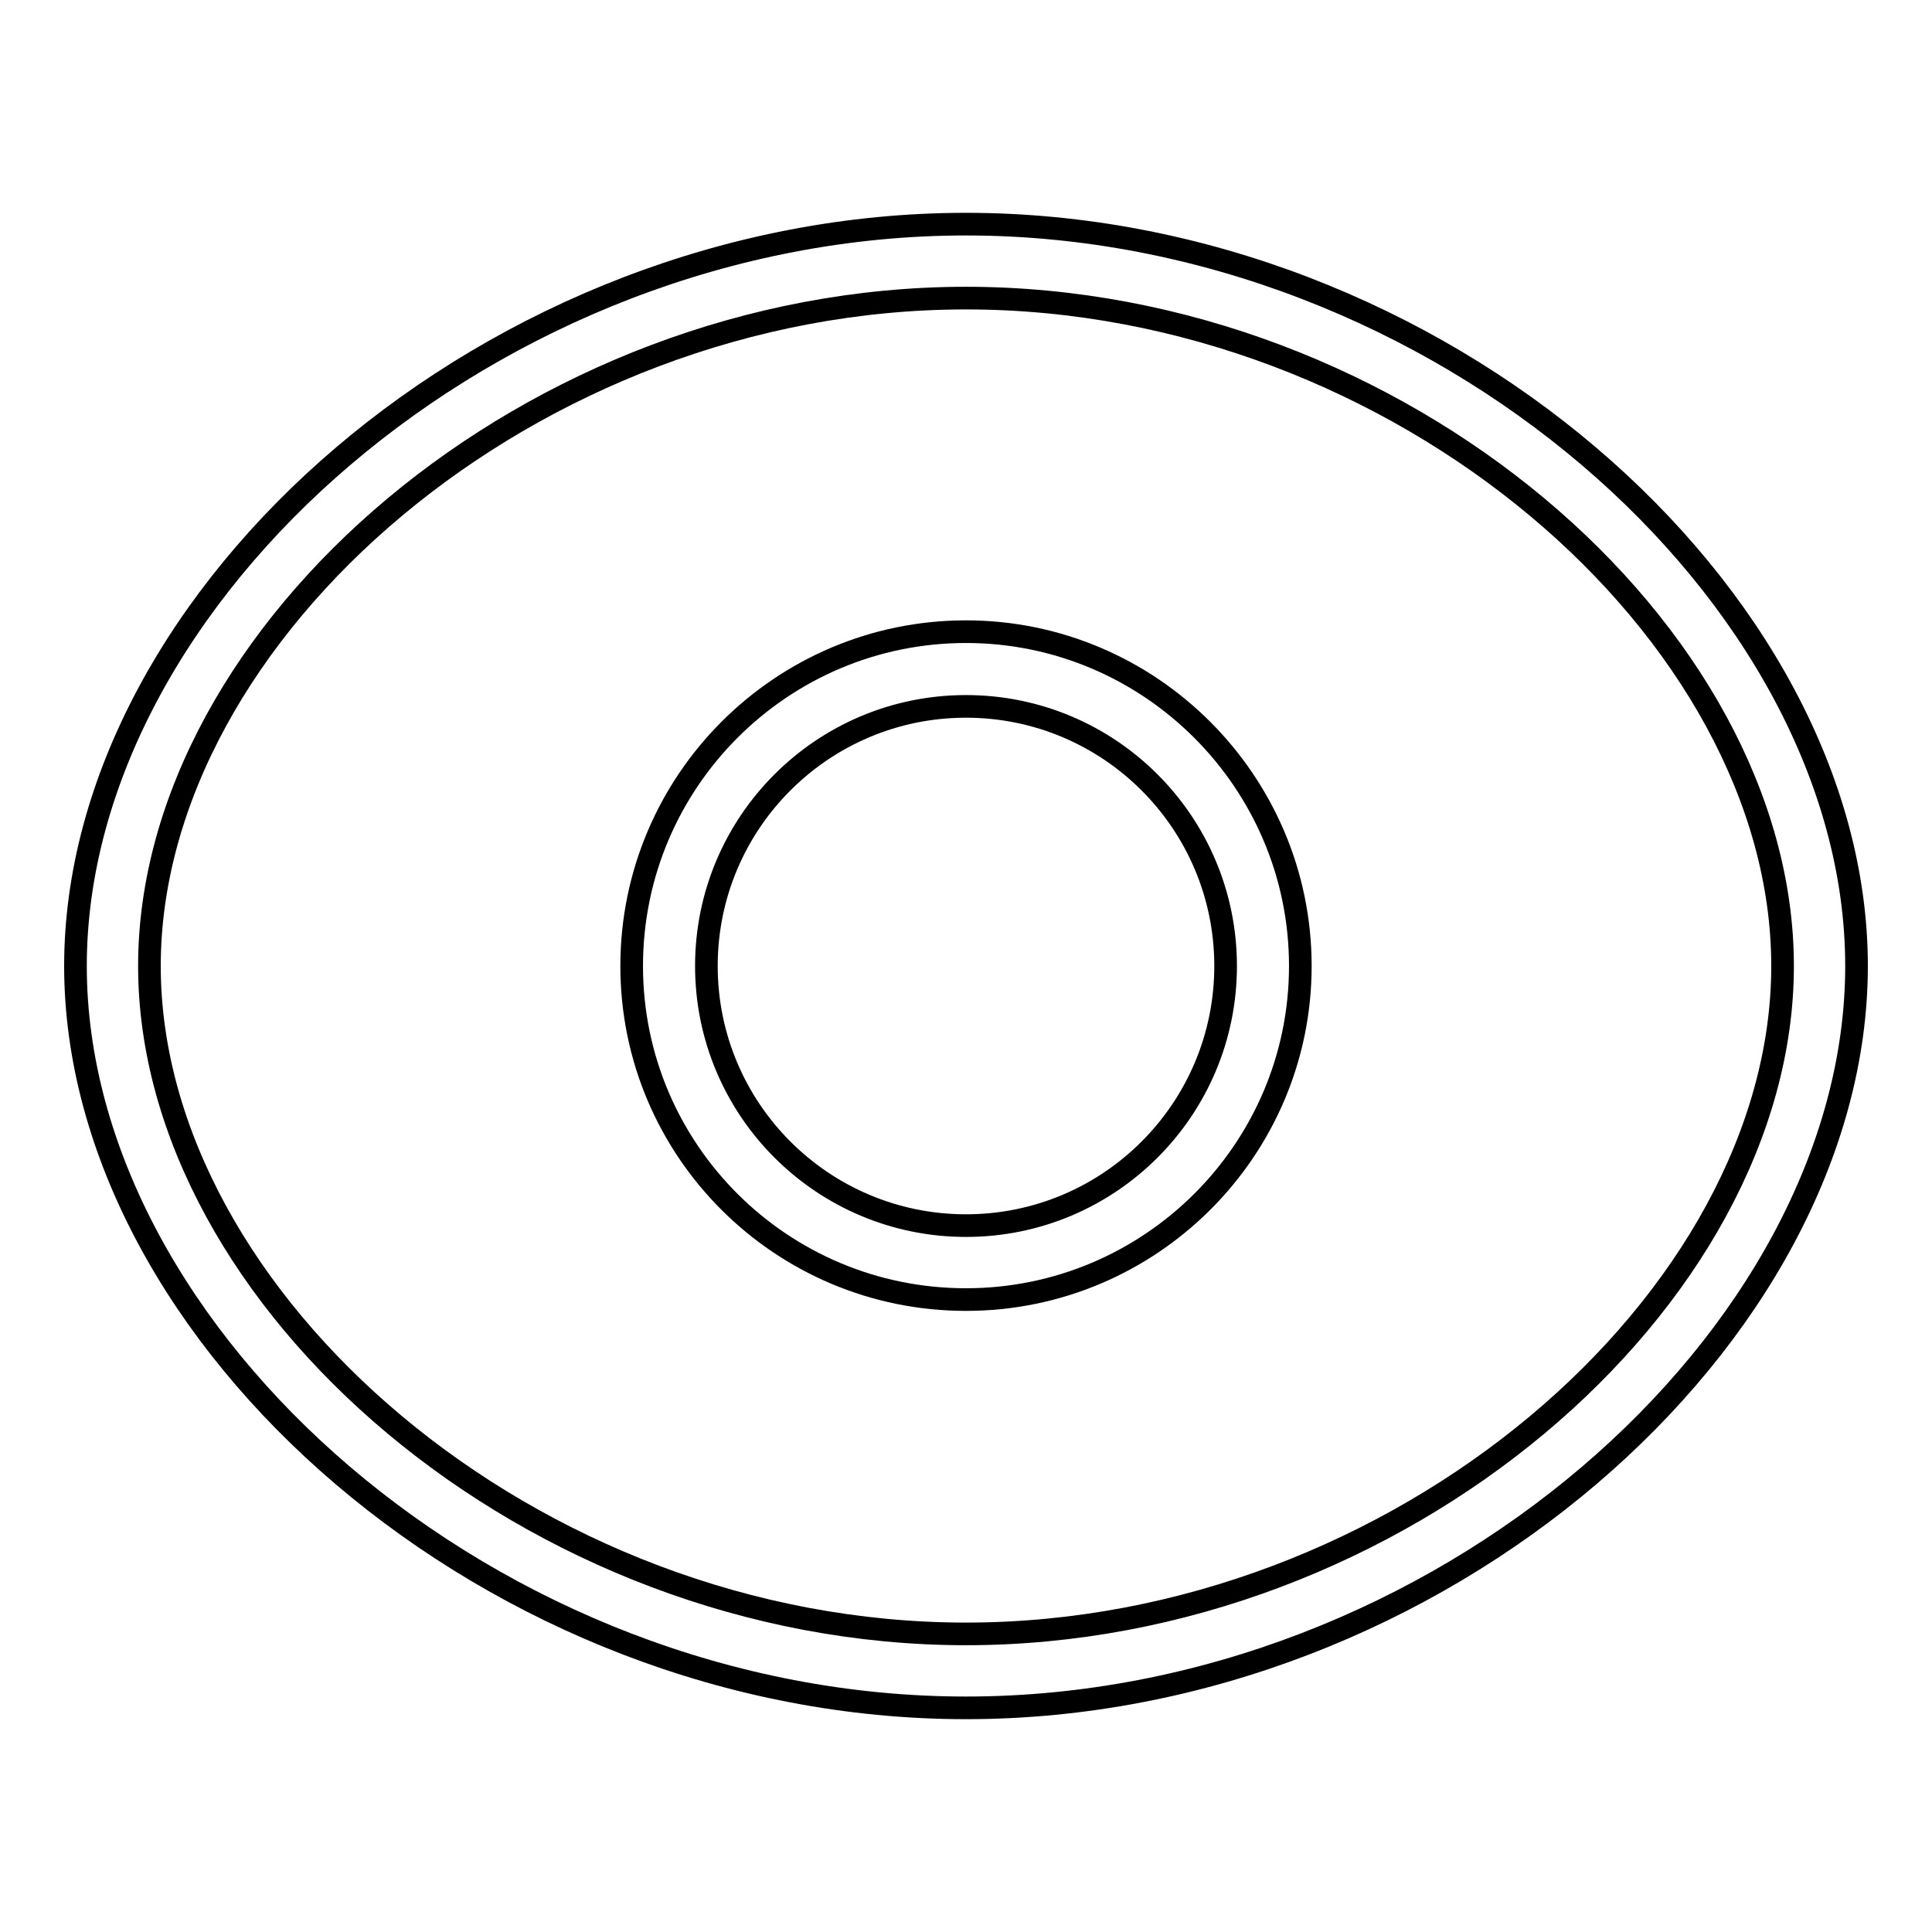
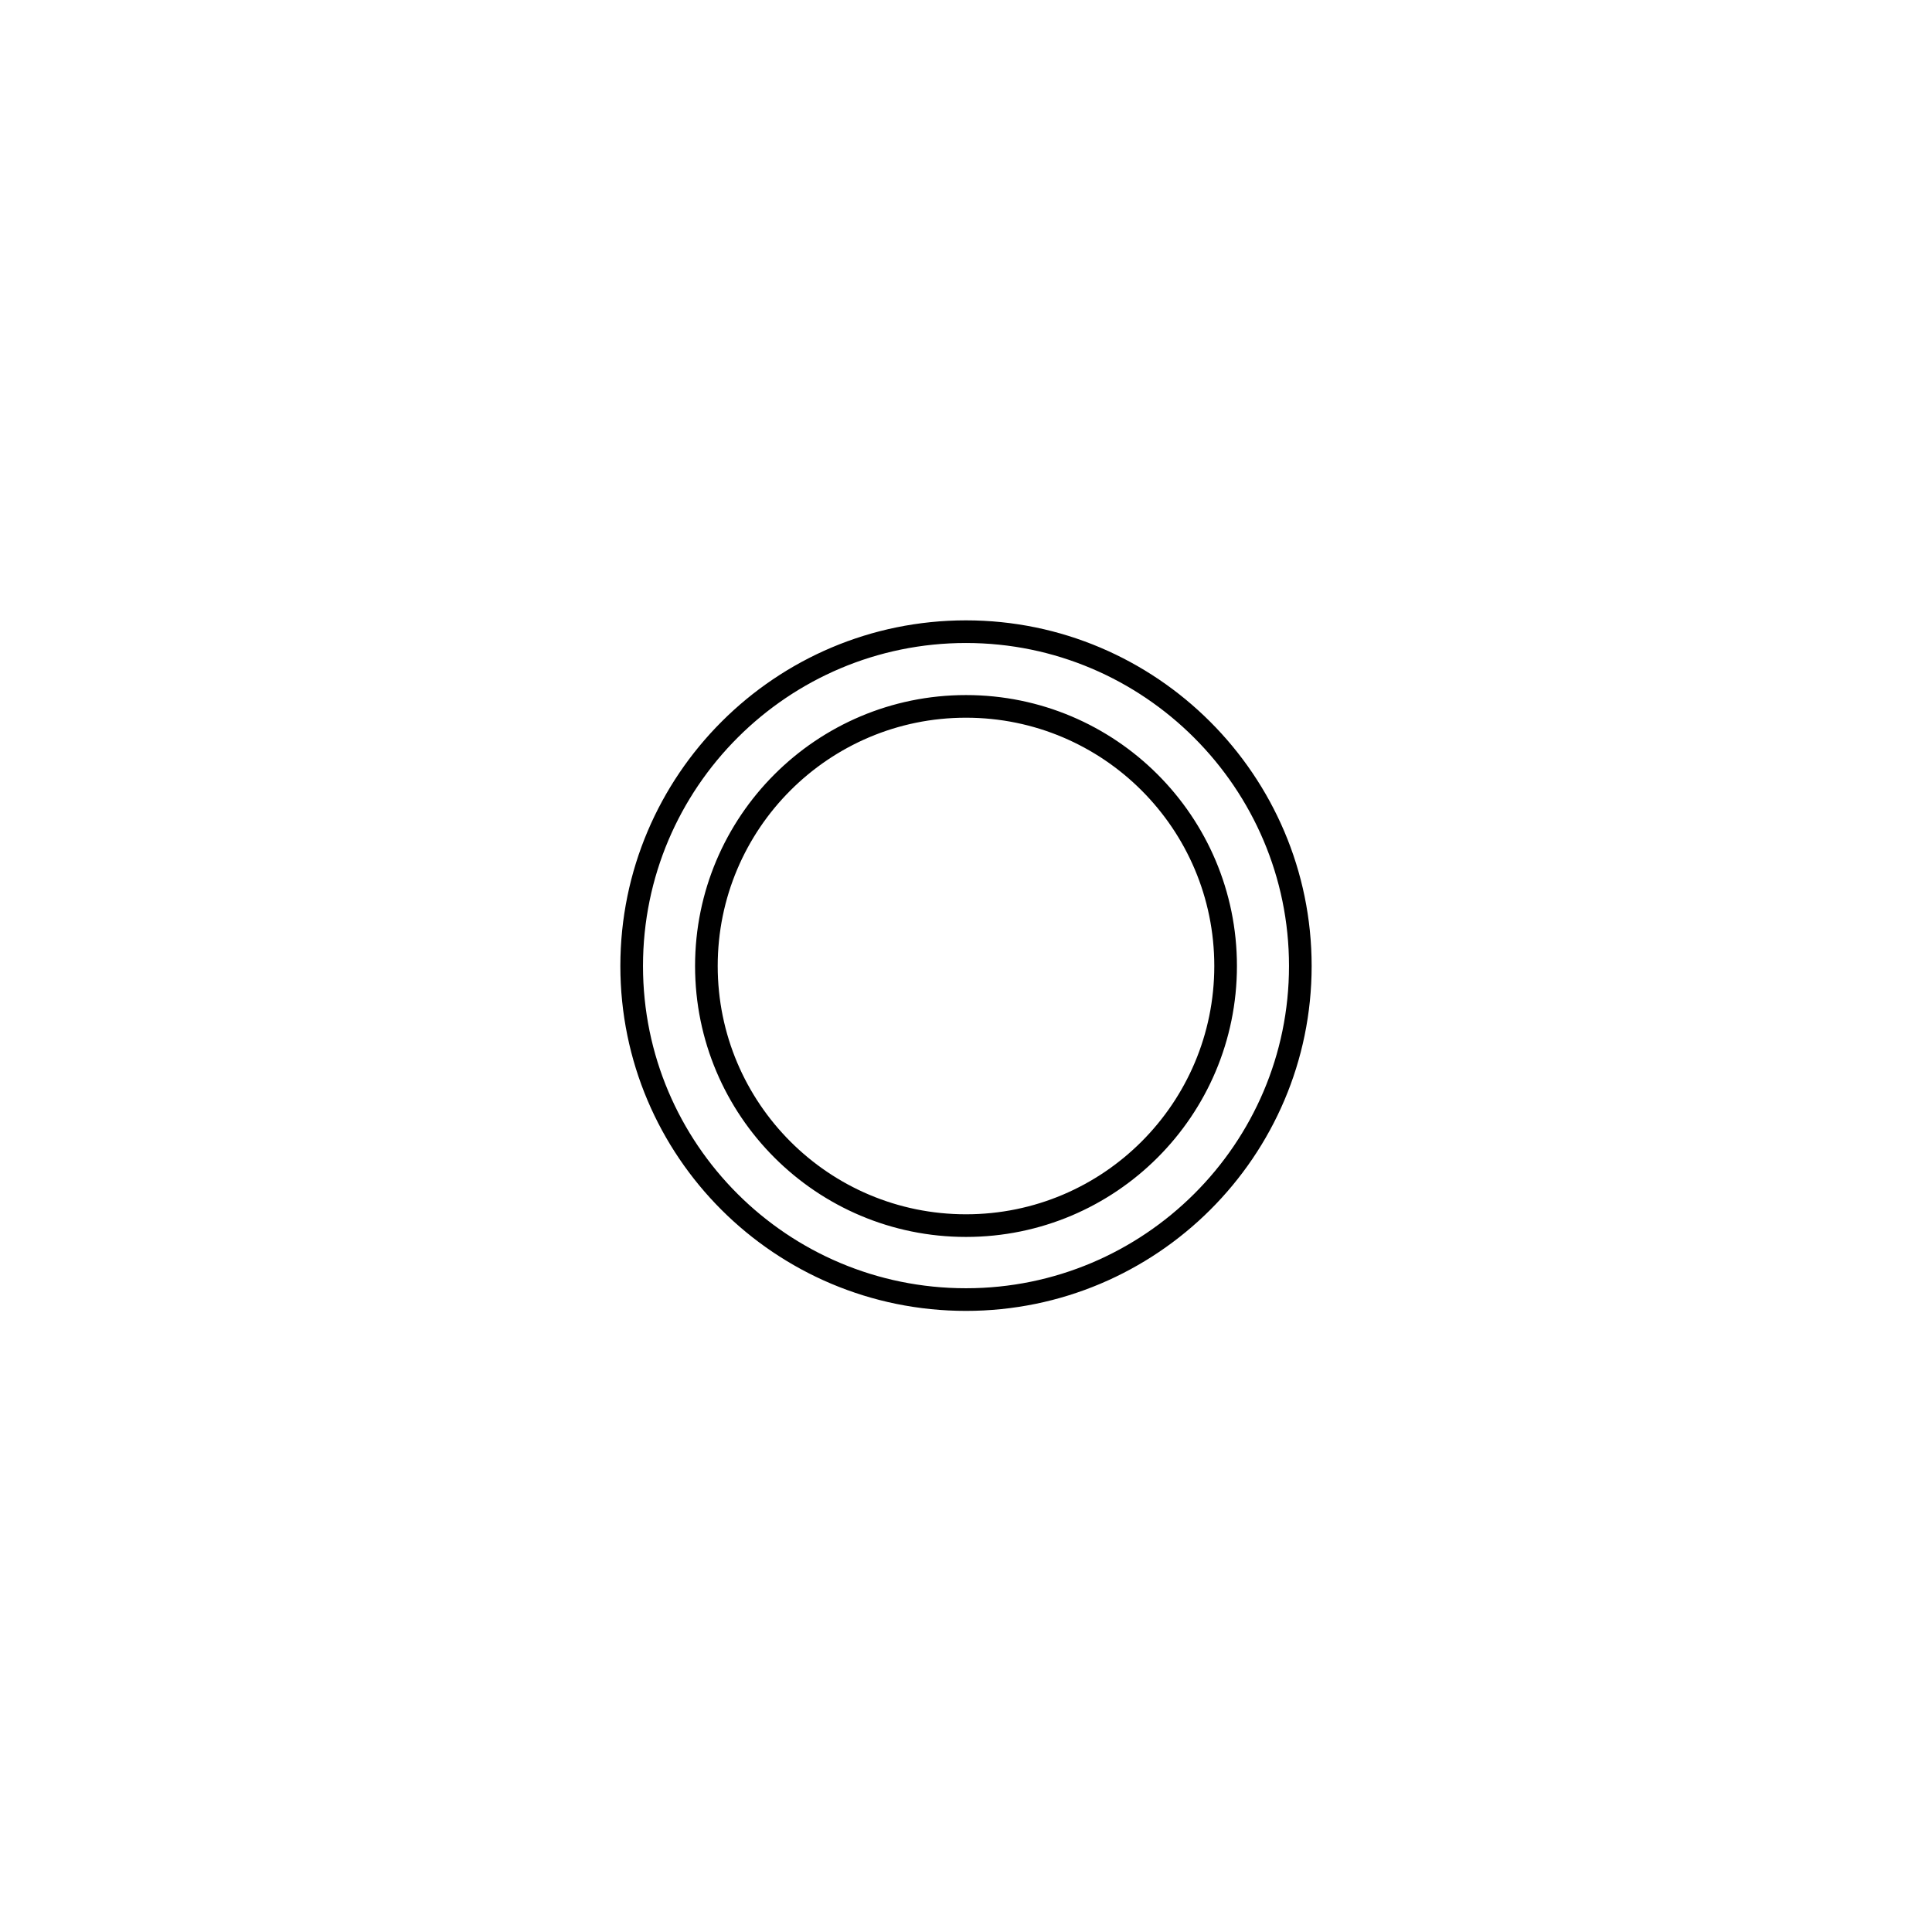
<svg xmlns="http://www.w3.org/2000/svg" version="1.1" x="0px" y="0px" viewBox="0 0 256 256" enable-background="new 0 0 256 256" xml:space="preserve">
  <g>
    <g>
-       <path stroke-width="3" fill-opacity="0" stroke="#000000" d="M128,29.7C65.3,29.7,10,78.9,10,128c0,49.1,55.3,98.3,118,98.3c62.7,0,118-49.2,118-98.3C246,78.9,190.7,29.7,128,29.7z M128,216.5c-57.5,0-108.2-44.3-108.2-88.5c0-44.2,50.7-88.5,108.2-88.5c57.5,0,108.2,44.3,108.2,88.5C236.2,172.2,185.5,216.5,128,216.5z" />
      <path stroke-width="3" fill-opacity="0" stroke="#000000" d="M128,83.7c-24.4,0-44.3,19.8-44.3,44.3c0,24.4,19.8,44.2,44.3,44.2c24.4,0,44.3-19.8,44.3-44.2C172.3,103.6,152.4,83.7,128,83.7z M128,162.4c-19,0-34.4-15.4-34.4-34.4c0-19,15.4-34.4,34.4-34.4c19,0,34.4,15.4,34.4,34.4C162.4,147,147,162.4,128,162.4z" />
    </g>
  </g>
</svg>